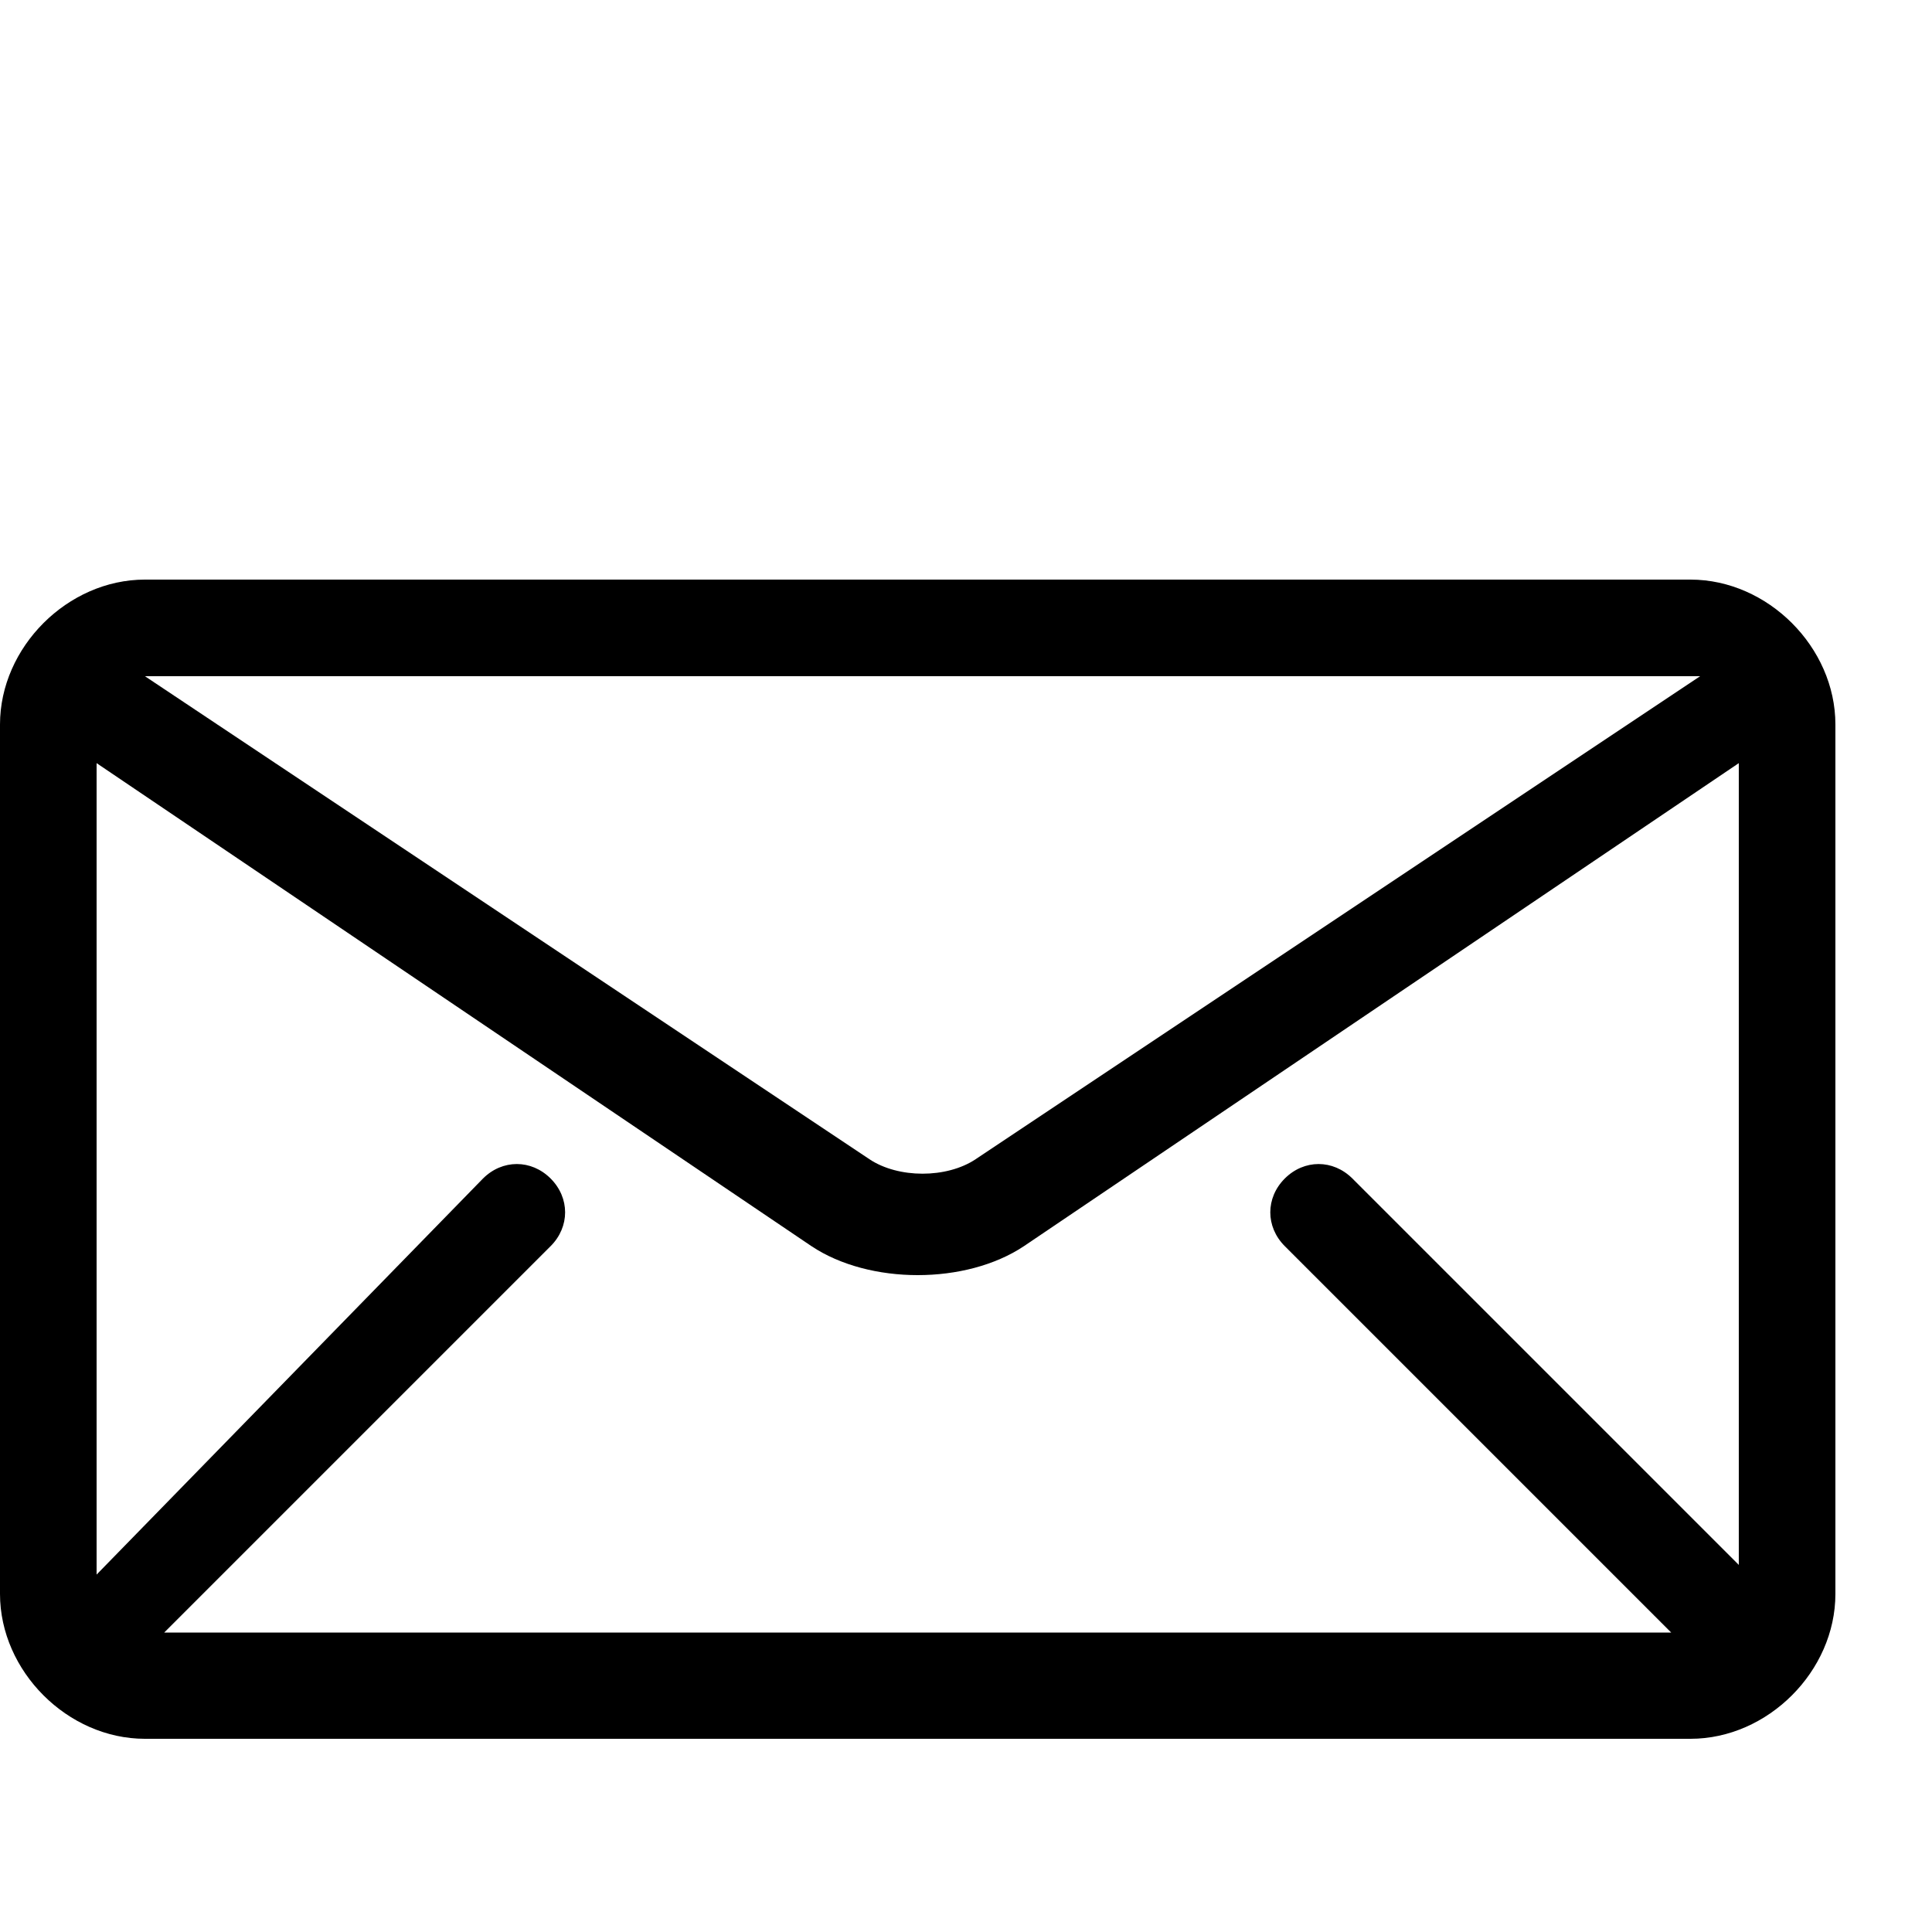
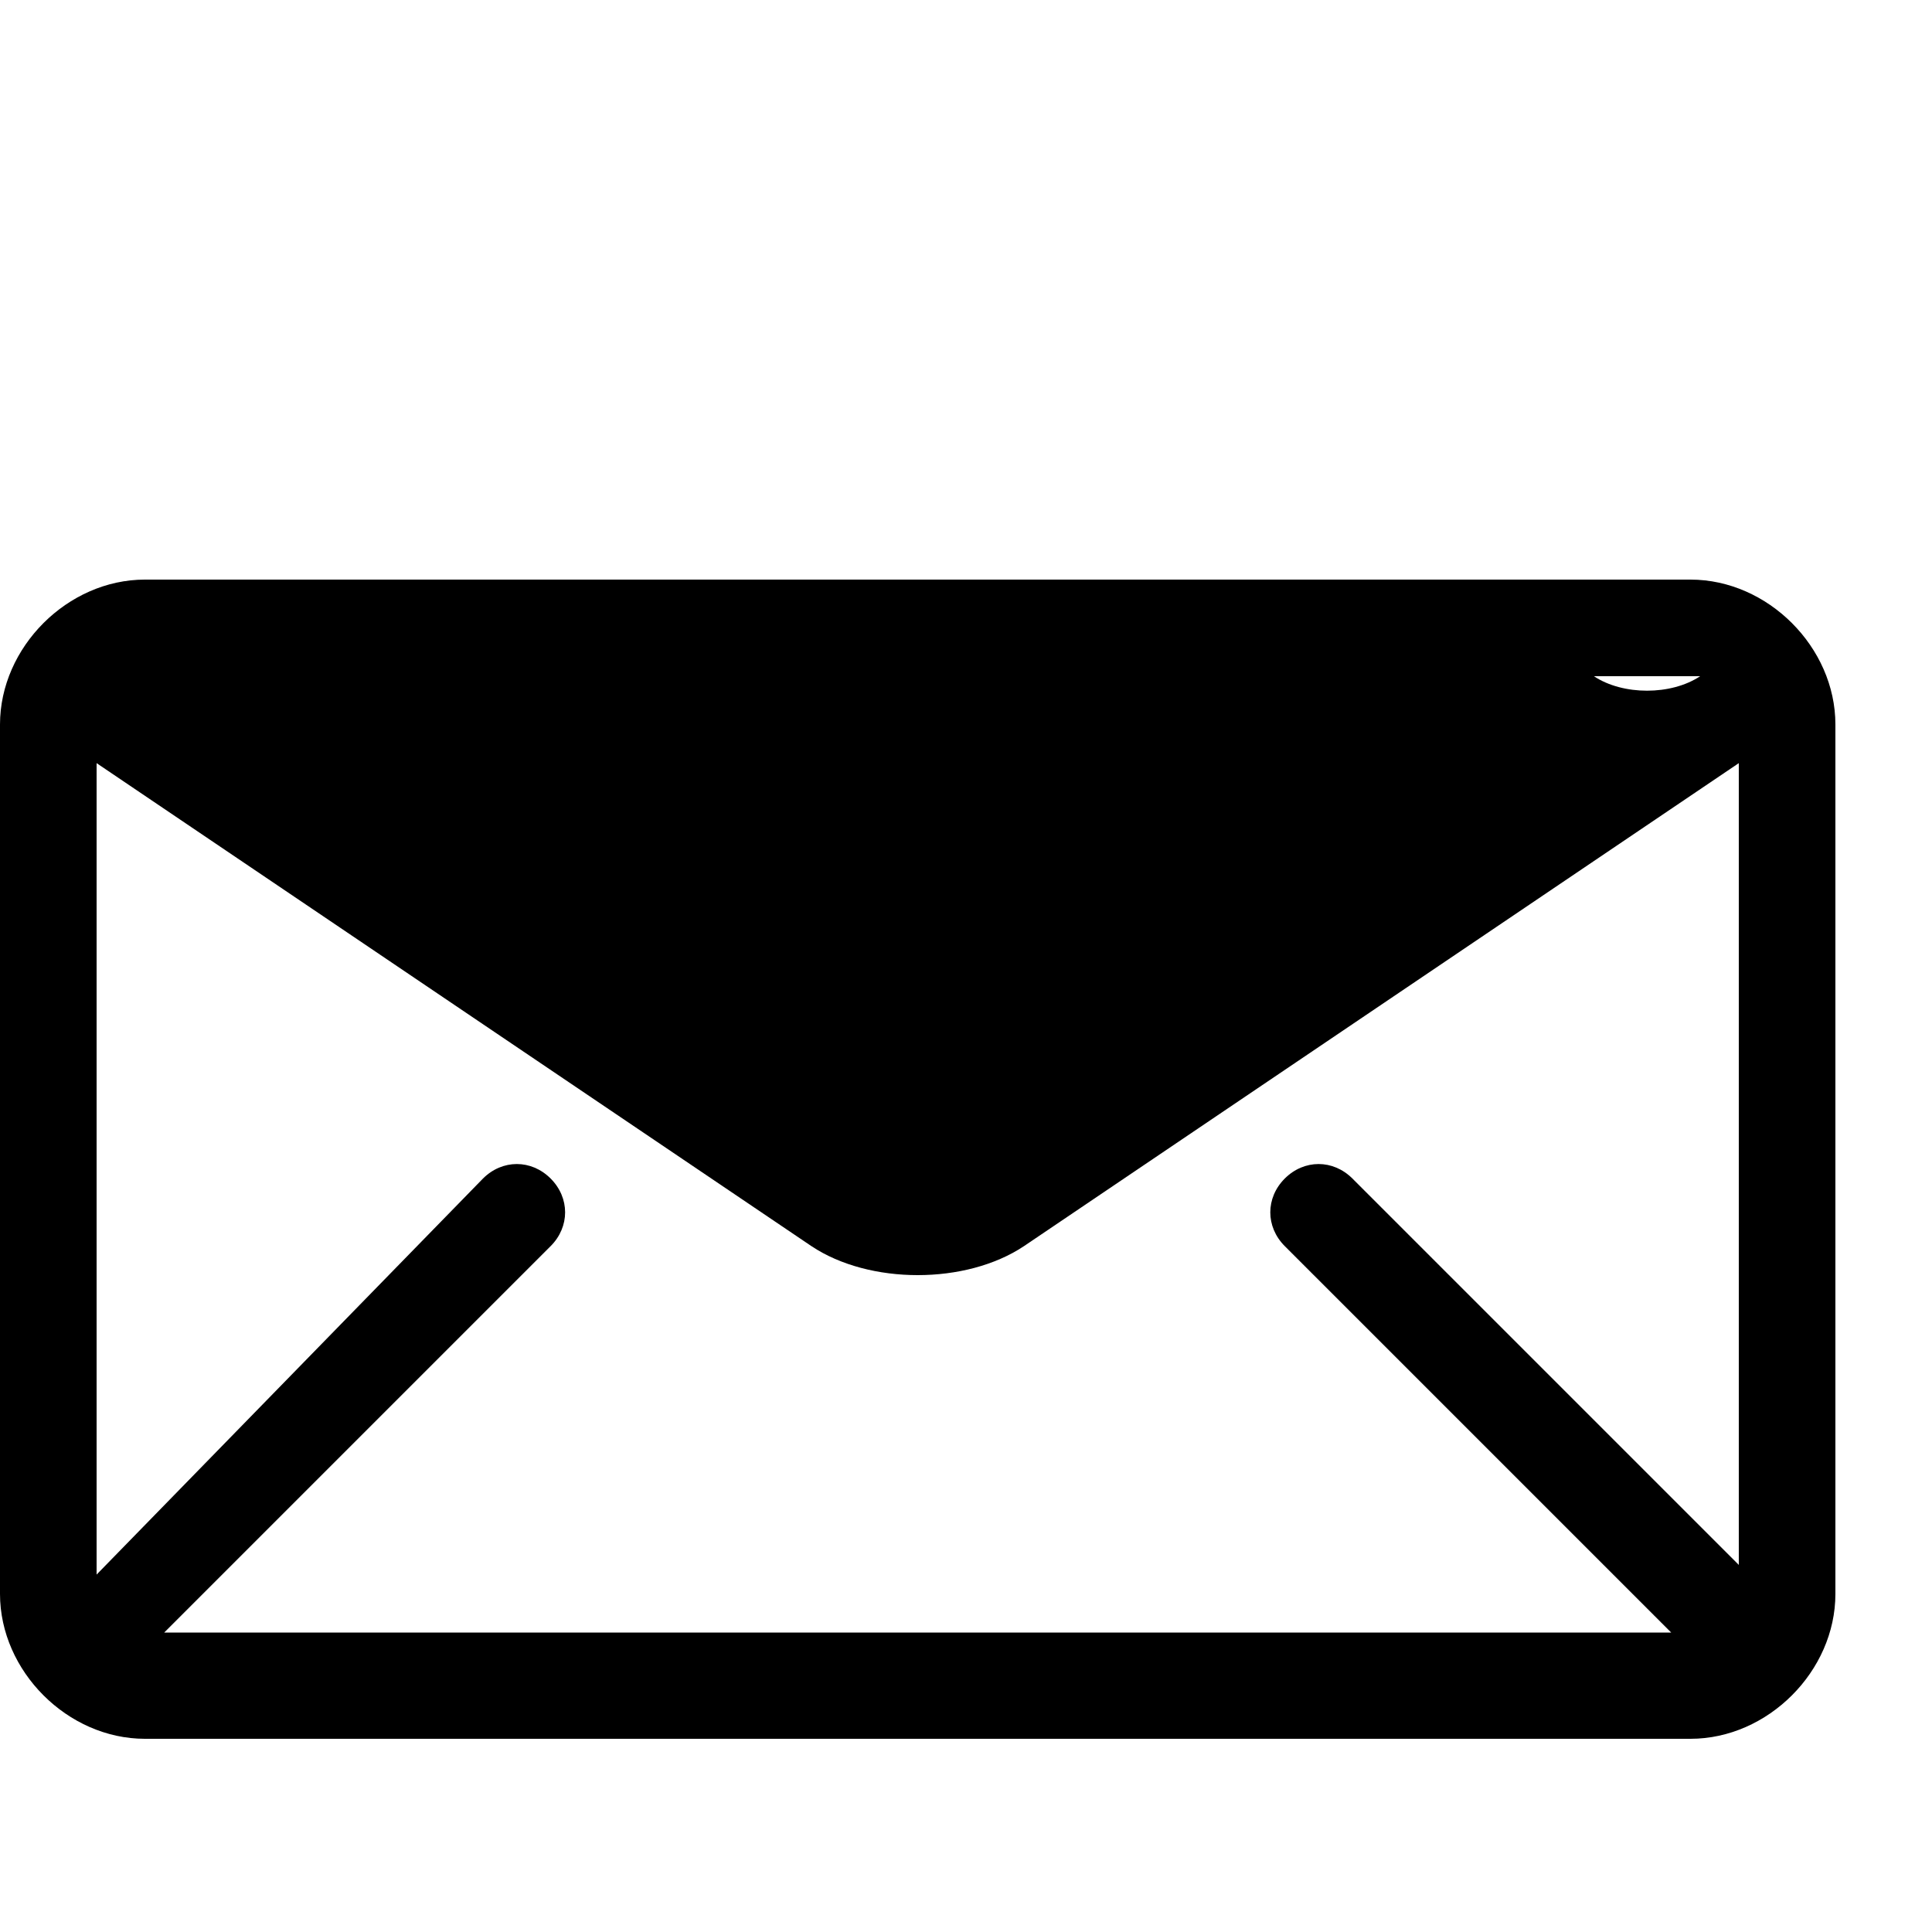
<svg xmlns="http://www.w3.org/2000/svg" width="20" height="20" viewBox="0 0 20 20">
-   <path d="M17.5 6h-16C.7 6 0 6.7 0 7.5v9c0 .8.7 1.5 1.5 1.5h16c.8 0 1.5-.7 1.5-1.5v-9c0-.8-.7-1.5-1.5-1.5zm-16 1h16.1l-7.5 5c-.3.2-.8.2-1.1 0L1.5 7c-.1 0 0 0 0 0zm6.9 5.9c.3.2.7.3 1.1.3s.8-.1 1.1-.3l7.4-5v8.3l-4-4c-.2-.2-.5-.2-.7 0-.2.2-.2.5 0 .7l4 4H1.7l4-4c.2-.2.2-.5 0-.7s-.5-.2-.7 0l-4 4.1V7.9l7.4 5z" />
+   <path d="M17.5 6h-16C.7 6 0 6.7 0 7.5v9c0 .8.7 1.5 1.5 1.5h16c.8 0 1.5-.7 1.5-1.5v-9c0-.8-.7-1.5-1.5-1.5zm-16 1h16.1c-.3.2-.8.2-1.1 0L1.5 7c-.1 0 0 0 0 0zm6.9 5.9c.3.2.7.3 1.1.3s.8-.1 1.1-.3l7.4-5v8.3l-4-4c-.2-.2-.5-.2-.7 0-.2.2-.2.5 0 .7l4 4H1.7l4-4c.2-.2.2-.5 0-.7s-.5-.2-.7 0l-4 4.1V7.9l7.4 5z" />
</svg>